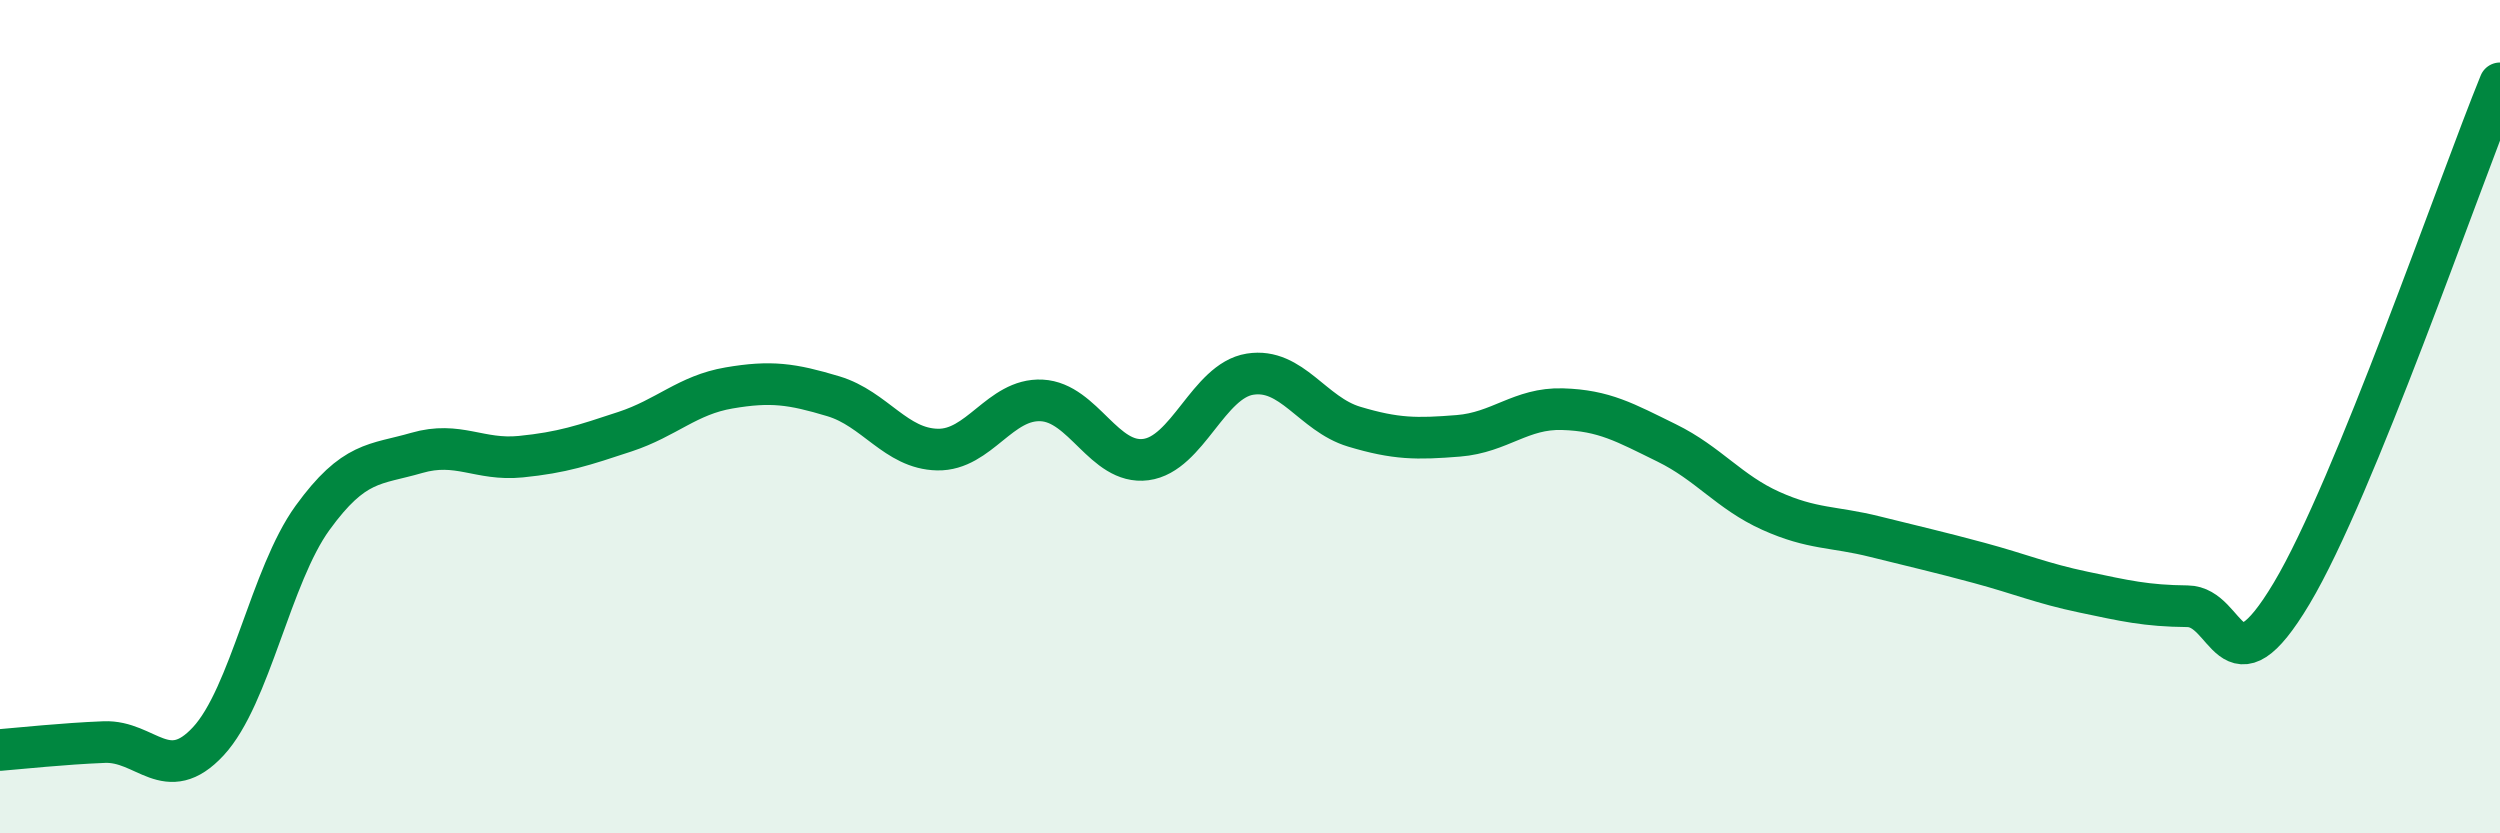
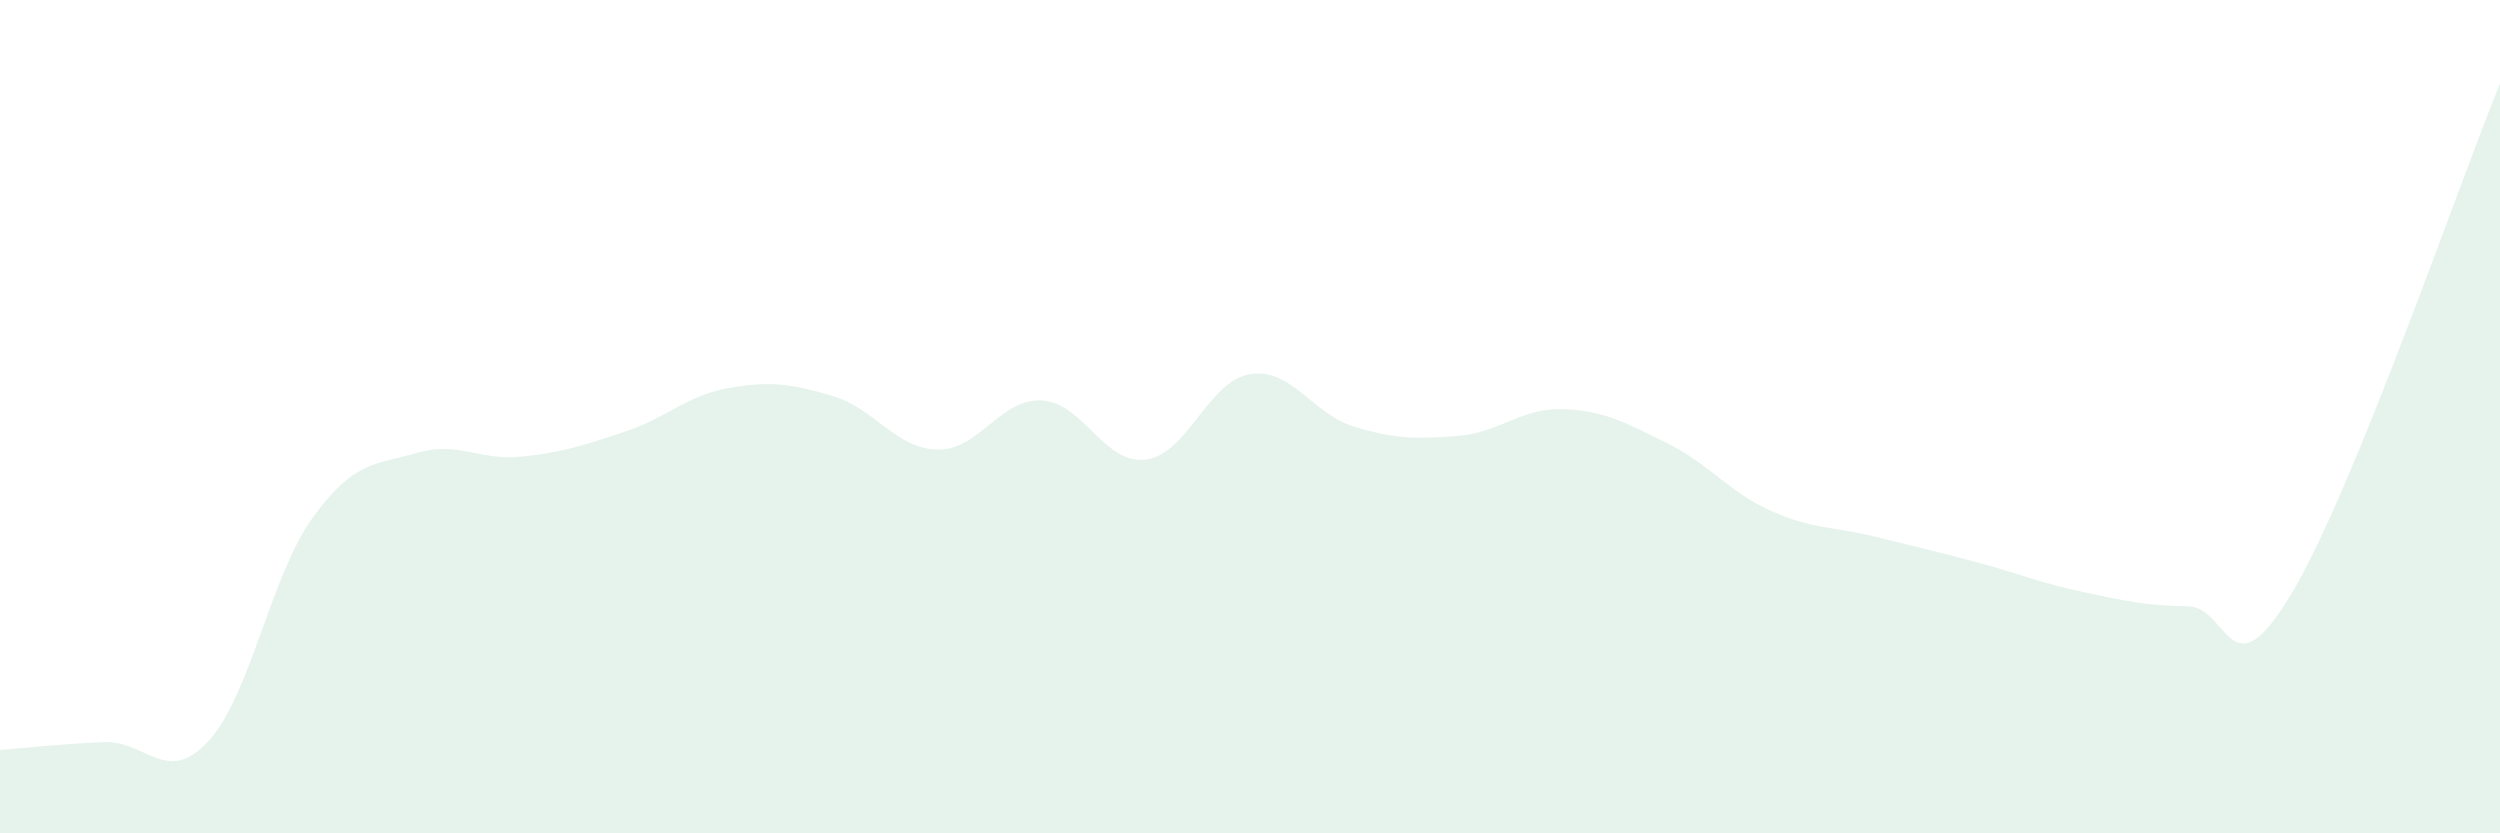
<svg xmlns="http://www.w3.org/2000/svg" width="60" height="20" viewBox="0 0 60 20">
-   <path d="M 0,18 C 0.5,17.96 1.5,17.85 2.5,17.81 C 3.5,17.77 4,18.87 5,17.79 C 6,16.71 6.5,13.81 7.5,12.43 C 8.5,11.05 9,11.16 10,10.87 C 11,10.58 11.5,11.06 12.5,10.96 C 13.5,10.86 14,10.69 15,10.36 C 16,10.03 16.5,9.48 17.5,9.31 C 18.5,9.14 19,9.21 20,9.51 C 21,9.81 21.5,10.77 22.5,10.79 C 23.5,10.81 24,9.56 25,9.61 C 26,9.66 26.5,11.16 27.5,11.03 C 28.5,10.9 29,9.14 30,8.98 C 31,8.82 31.5,9.94 32.5,10.24 C 33.5,10.54 34,10.54 35,10.46 C 36,10.38 36.5,9.79 37.5,9.82 C 38.5,9.85 39,10.14 40,10.63 C 41,11.12 41.5,11.81 42.5,12.26 C 43.5,12.71 44,12.63 45,12.88 C 46,13.13 46.5,13.24 47.5,13.51 C 48.5,13.78 49,14 50,14.21 C 51,14.42 51.5,14.54 52.5,14.55 C 53.5,14.56 53.5,16.75 55,14.24 C 56.5,11.73 59,4.45 60,2L60 20L0 20Z" fill="#008740" opacity="0.1" stroke-linecap="round" stroke-linejoin="round" />
-   <path d="M 0,18 C 0.5,17.96 1.5,17.85 2.5,17.81 C 3.5,17.77 4,18.87 5,17.79 C 6,16.71 6.5,13.81 7.5,12.43 C 8.5,11.05 9,11.16 10,10.87 C 11,10.58 11.5,11.06 12.5,10.96 C 13.5,10.86 14,10.69 15,10.36 C 16,10.03 16.5,9.48 17.5,9.31 C 18.5,9.14 19,9.21 20,9.51 C 21,9.81 21.5,10.77 22.5,10.79 C 23.5,10.81 24,9.56 25,9.61 C 26,9.66 26.5,11.16 27.5,11.03 C 28.5,10.9 29,9.14 30,8.98 C 31,8.82 31.5,9.94 32.5,10.24 C 33.5,10.54 34,10.54 35,10.46 C 36,10.38 36.5,9.79 37.5,9.82 C 38.5,9.85 39,10.14 40,10.63 C 41,11.12 41.5,11.81 42.5,12.26 C 43.5,12.71 44,12.63 45,12.88 C 46,13.13 46.5,13.24 47.5,13.51 C 48.5,13.78 49,14 50,14.21 C 51,14.42 51.5,14.54 52.5,14.55 C 53.5,14.56 53.5,16.75 55,14.24 C 56.5,11.73 59,4.45 60,2" stroke="#008740" stroke-width="1" fill="none" stroke-linecap="round" stroke-linejoin="round" />
+   <path d="M 0,18 C 0.5,17.96 1.5,17.85 2.5,17.81 C 3.5,17.77 4,18.87 5,17.79 C 6,16.71 6.5,13.81 7.5,12.43 C 8.5,11.05 9,11.16 10,10.87 C 11,10.58 11.5,11.06 12.5,10.96 C 13.5,10.86 14,10.69 15,10.36 C 16,10.03 16.5,9.48 17.5,9.31 C 18.5,9.14 19,9.21 20,9.51 C 21,9.81 21.5,10.77 22.5,10.79 C 23.5,10.81 24,9.56 25,9.61 C 26,9.66 26.5,11.16 27.5,11.03 C 28.5,10.9 29,9.14 30,8.98 C 31,8.82 31.5,9.94 32.5,10.24 C 33.5,10.54 34,10.54 35,10.46 C 36,10.38 36.5,9.79 37.5,9.82 C 38.5,9.85 39,10.14 40,10.63 C 41,11.12 41.5,11.81 42.5,12.26 C 43.5,12.71 44,12.63 45,12.88 C 46,13.13 46.5,13.24 47.5,13.51 C 48.5,13.78 49,14 50,14.21 C 51,14.42 51.5,14.54 52.5,14.55 C 53.5,14.56 53.5,16.75 55,14.24 C 56.5,11.73 59,4.45 60,2L60 20L0 20" fill="#008740" opacity="0.1" stroke-linecap="round" stroke-linejoin="round" />
</svg>